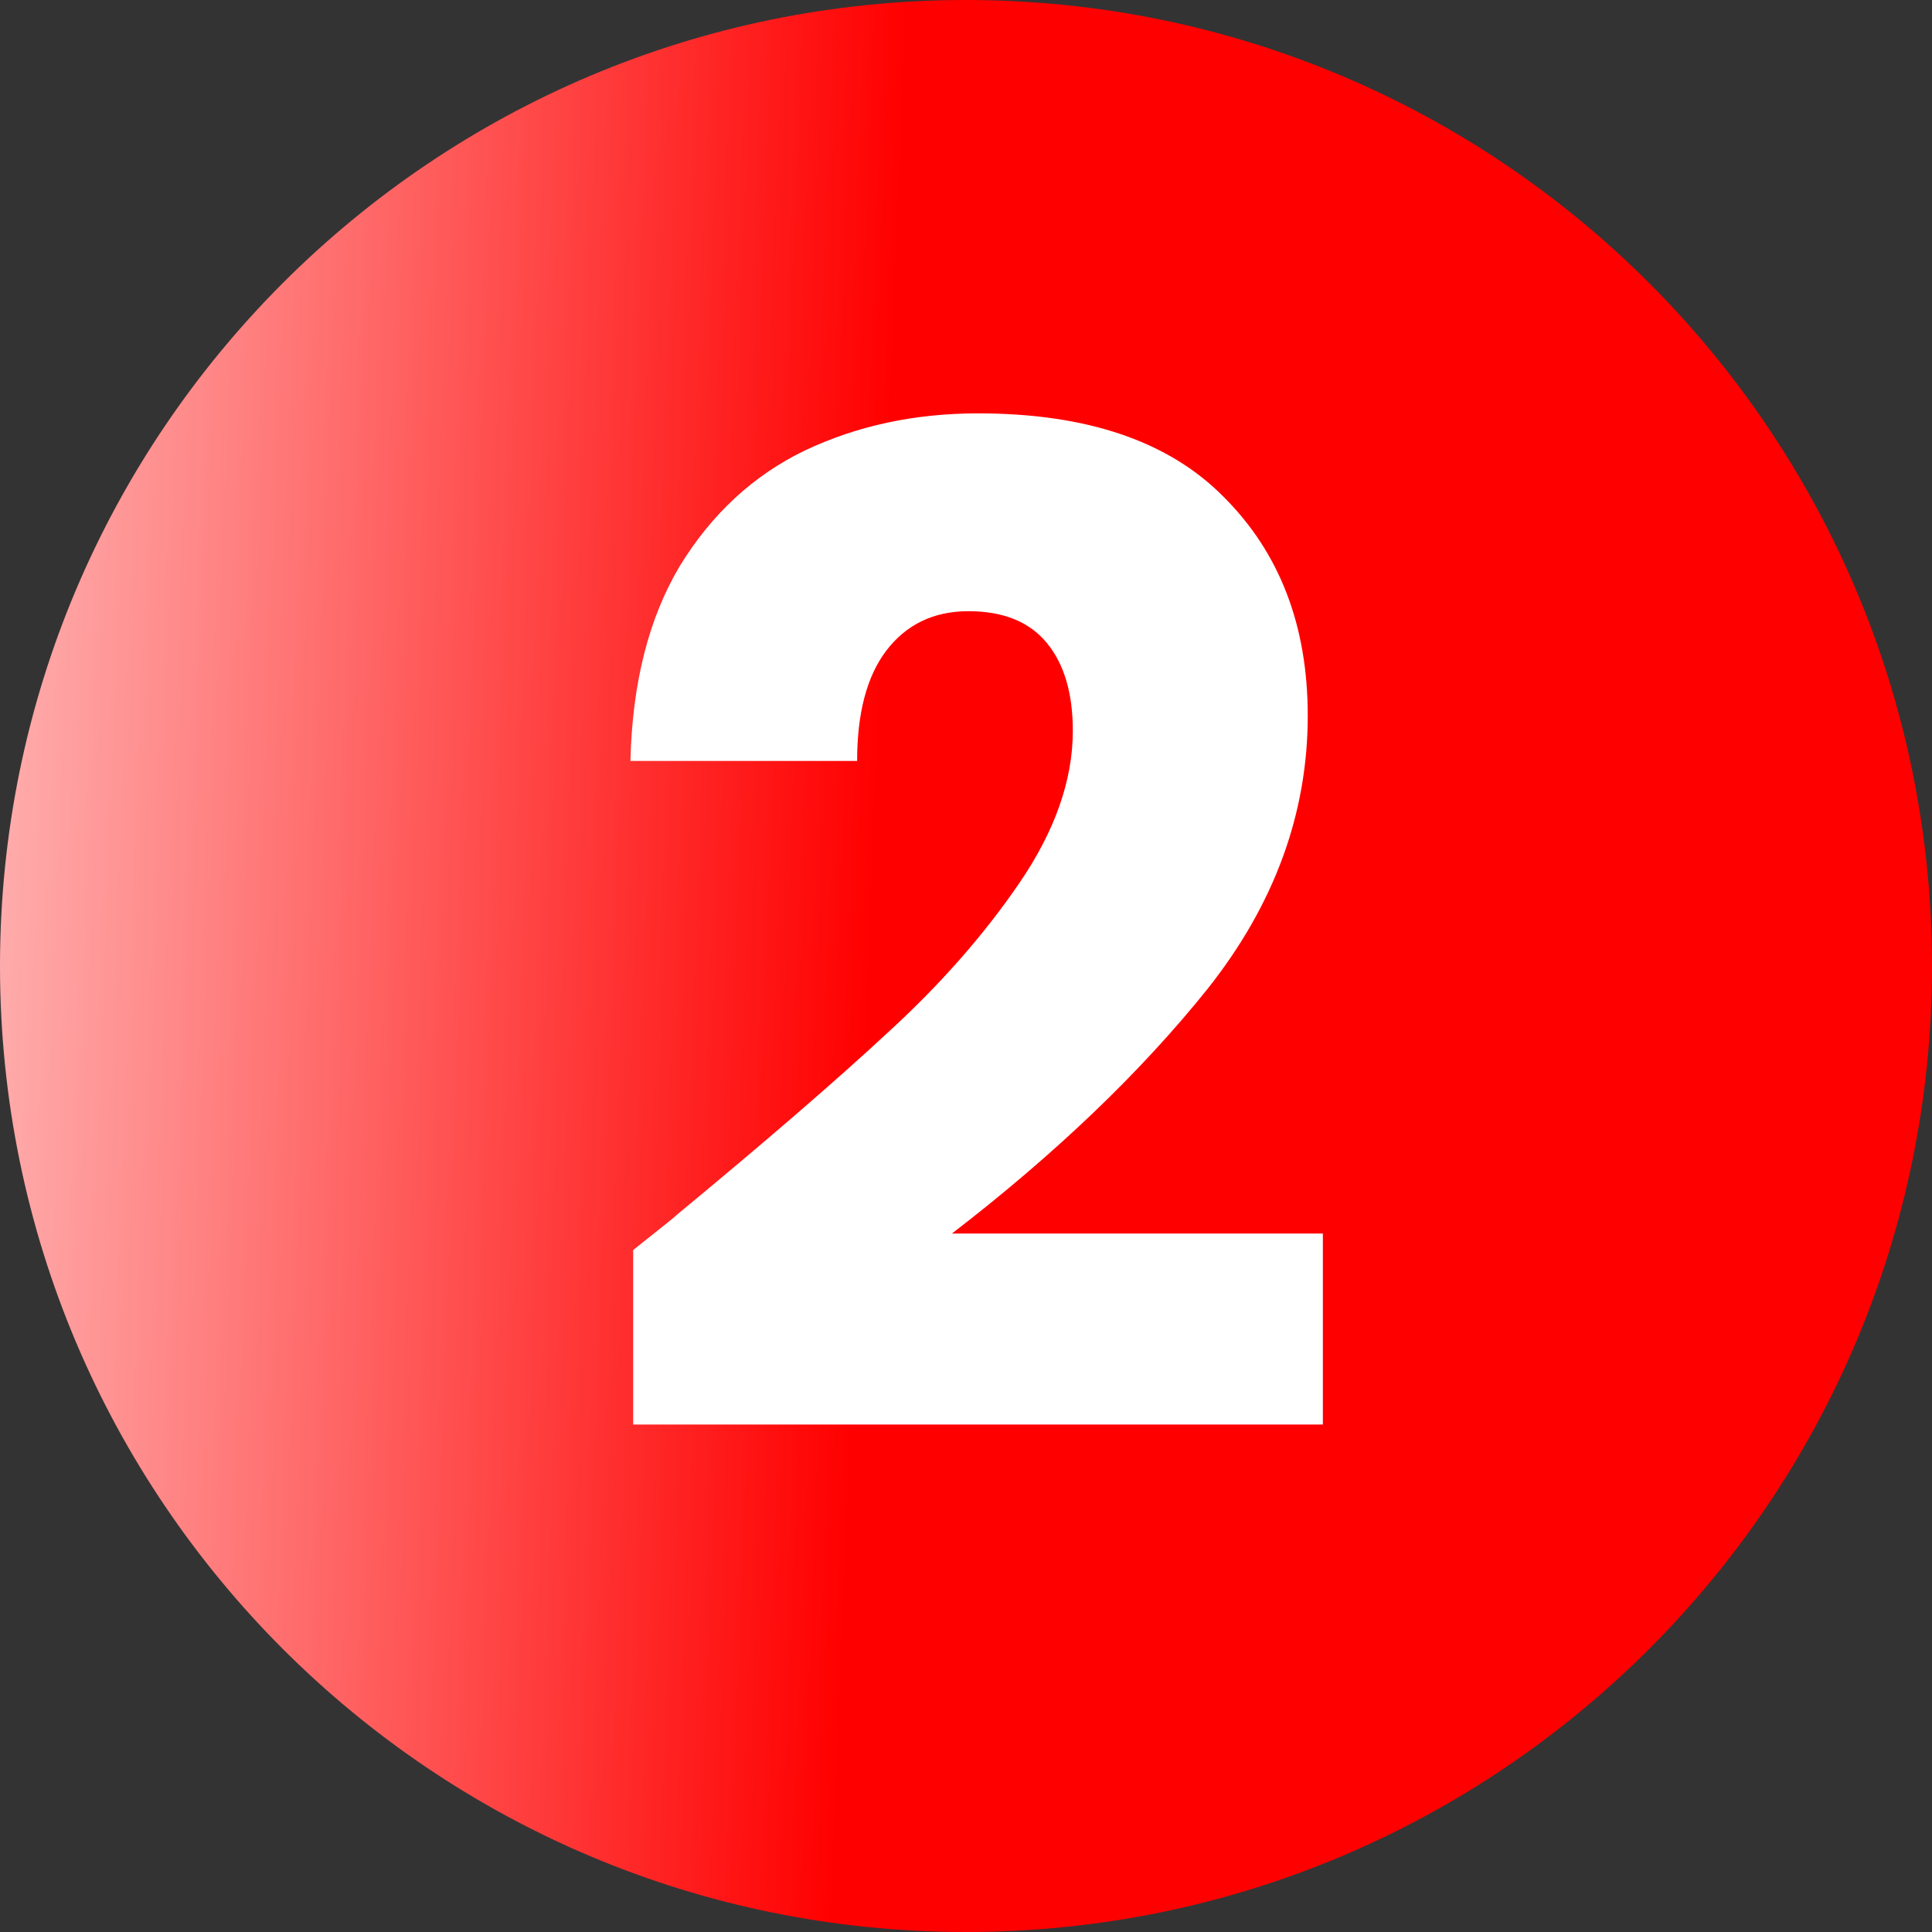
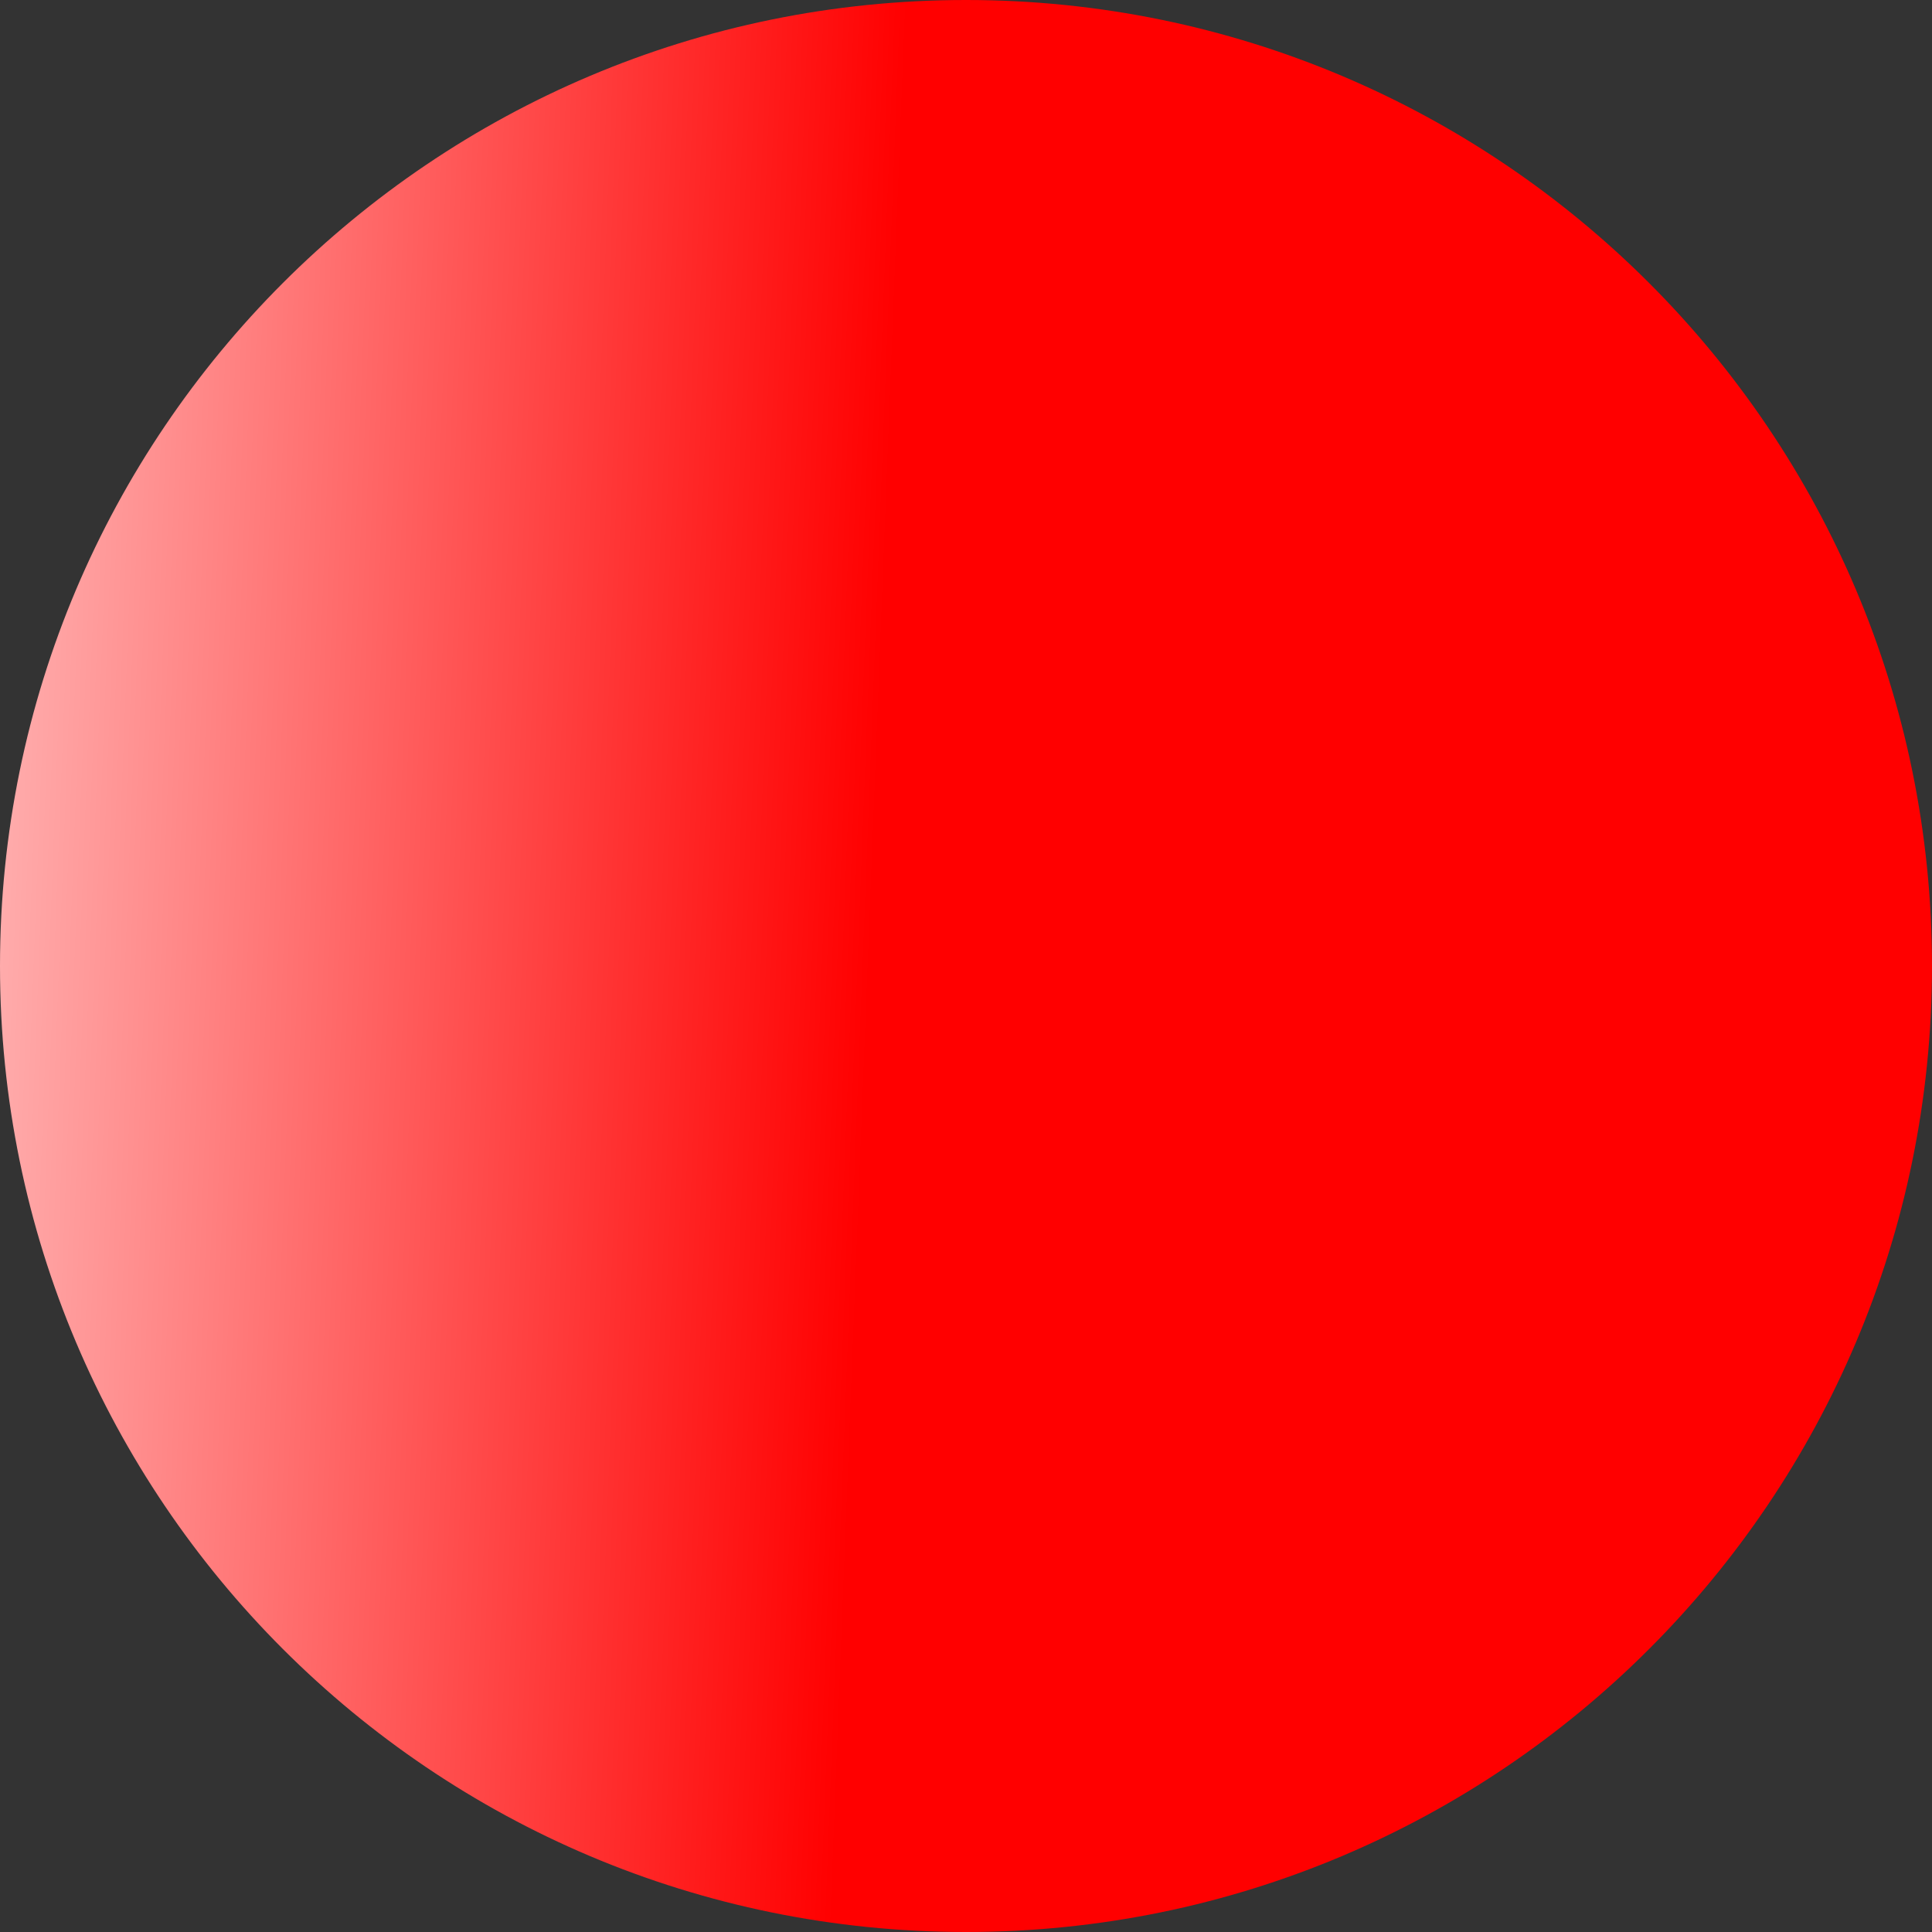
<svg xmlns="http://www.w3.org/2000/svg" width="90" height="90" viewBox="0 0 90 90" fill="none">
  <rect x="0" y="0" width="90" height="90" fill="#333333" stroke="none" />
  <g clip-path="url(#clip0_2606_1672)">
    <path d="M90 45C90 20.147 69.853 0 45 0C20.147 0 0 20.147 0 45C0 69.853 20.147 90 45 90C69.853 90 90 69.853 90 45Z" fill="url(#paint0_linear_2606_1672)" />
-     <path d="M29.496 58.232C30.947 57.08 31.608 56.547 31.48 56.632C35.661 53.176 38.947 50.339 41.336 48.12C43.768 45.901 45.816 43.576 47.48 41.144C49.144 38.712 49.976 36.344 49.976 34.04C49.976 32.291 49.571 30.925 48.76 29.944C47.949 28.963 46.733 28.472 45.112 28.472C43.491 28.472 42.211 29.091 41.272 30.328C40.376 31.523 39.928 33.229 39.928 35.448H29.368C29.453 31.821 30.221 28.792 31.672 26.36C33.165 23.928 35.107 22.136 37.496 20.984C39.928 19.832 42.616 19.256 45.56 19.256C50.637 19.256 54.456 20.557 57.016 23.16C59.619 25.763 60.92 29.155 60.92 33.336C60.92 37.901 59.363 42.147 56.248 46.072C53.133 49.955 49.165 53.752 44.344 57.464H61.624V66.36H29.496V58.232Z" fill="white" />
  </g>
  <defs>
    <linearGradient id="paint0_linear_2606_1672" x1="-18.936" y1="21.048" x2="114.201" y2="26.252" gradientUnits="userSpaceOnUse">
      <stop stop-color="white" />
      <stop offset="0.453" stop-color="#FF0000" />
    </linearGradient>
    <clipPath id="clip0_2606_1672">
      <rect width="90" height="90" fill="white" />
    </clipPath>
  </defs>
</svg>